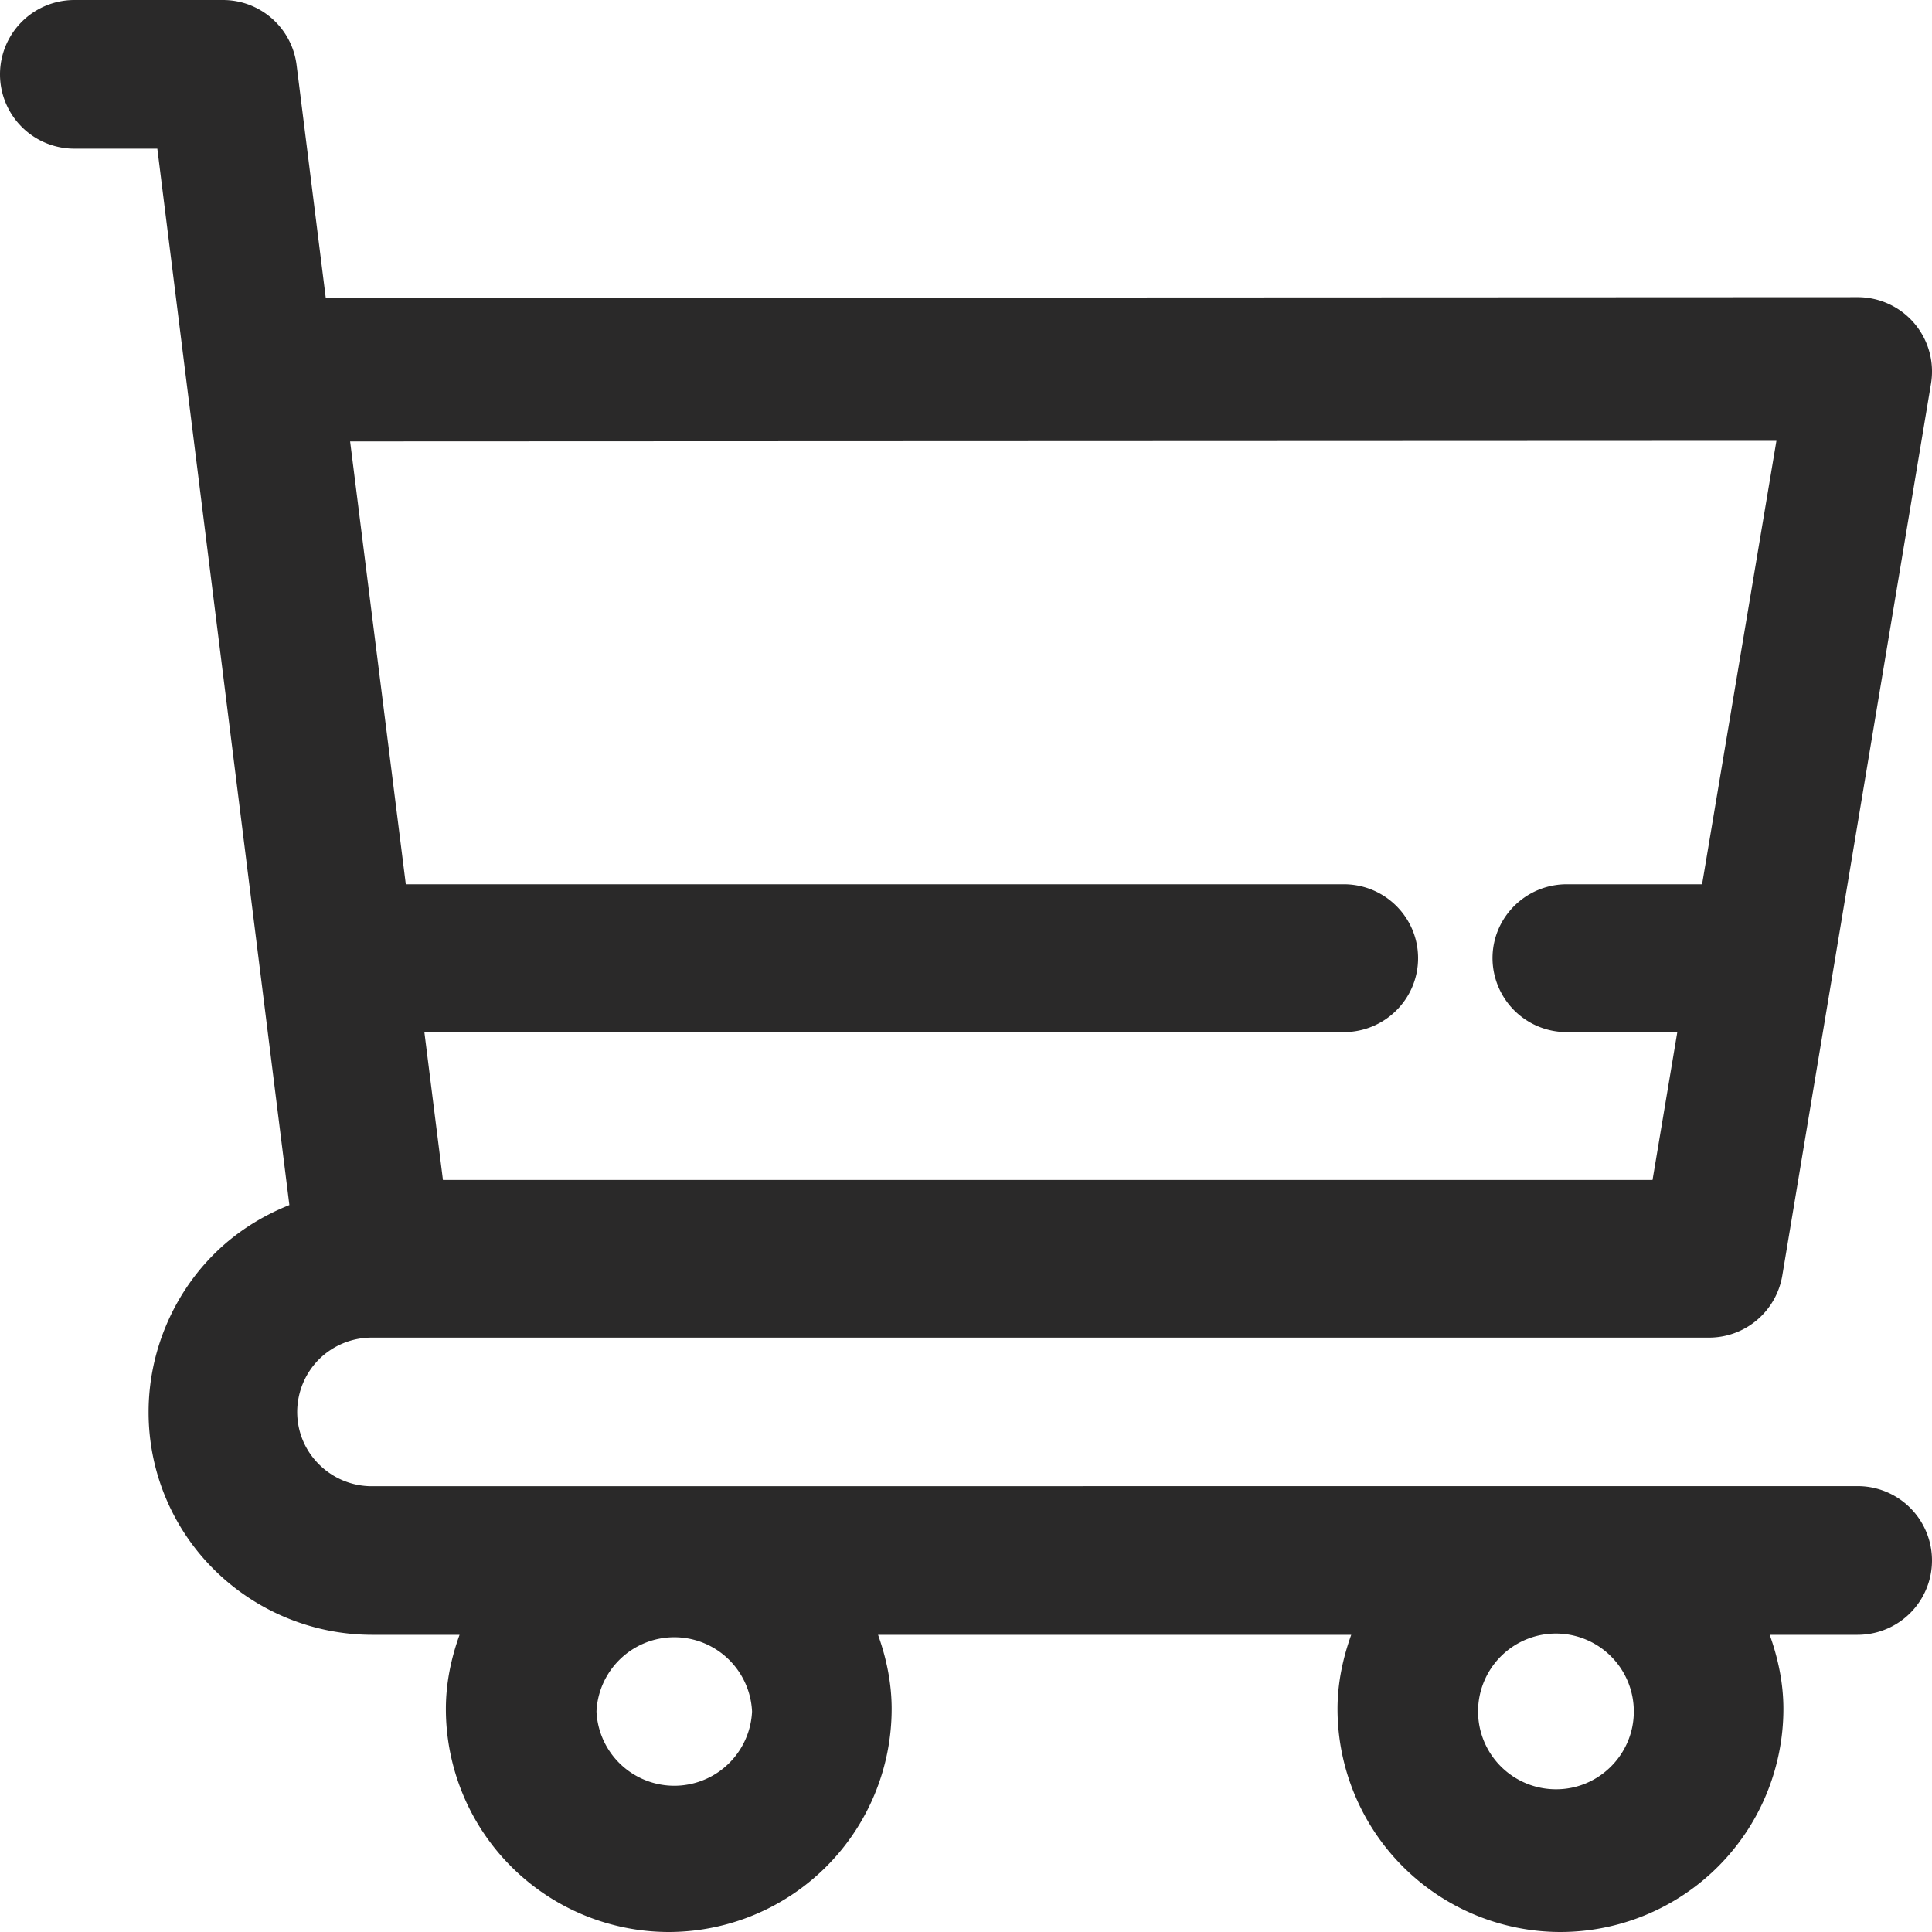
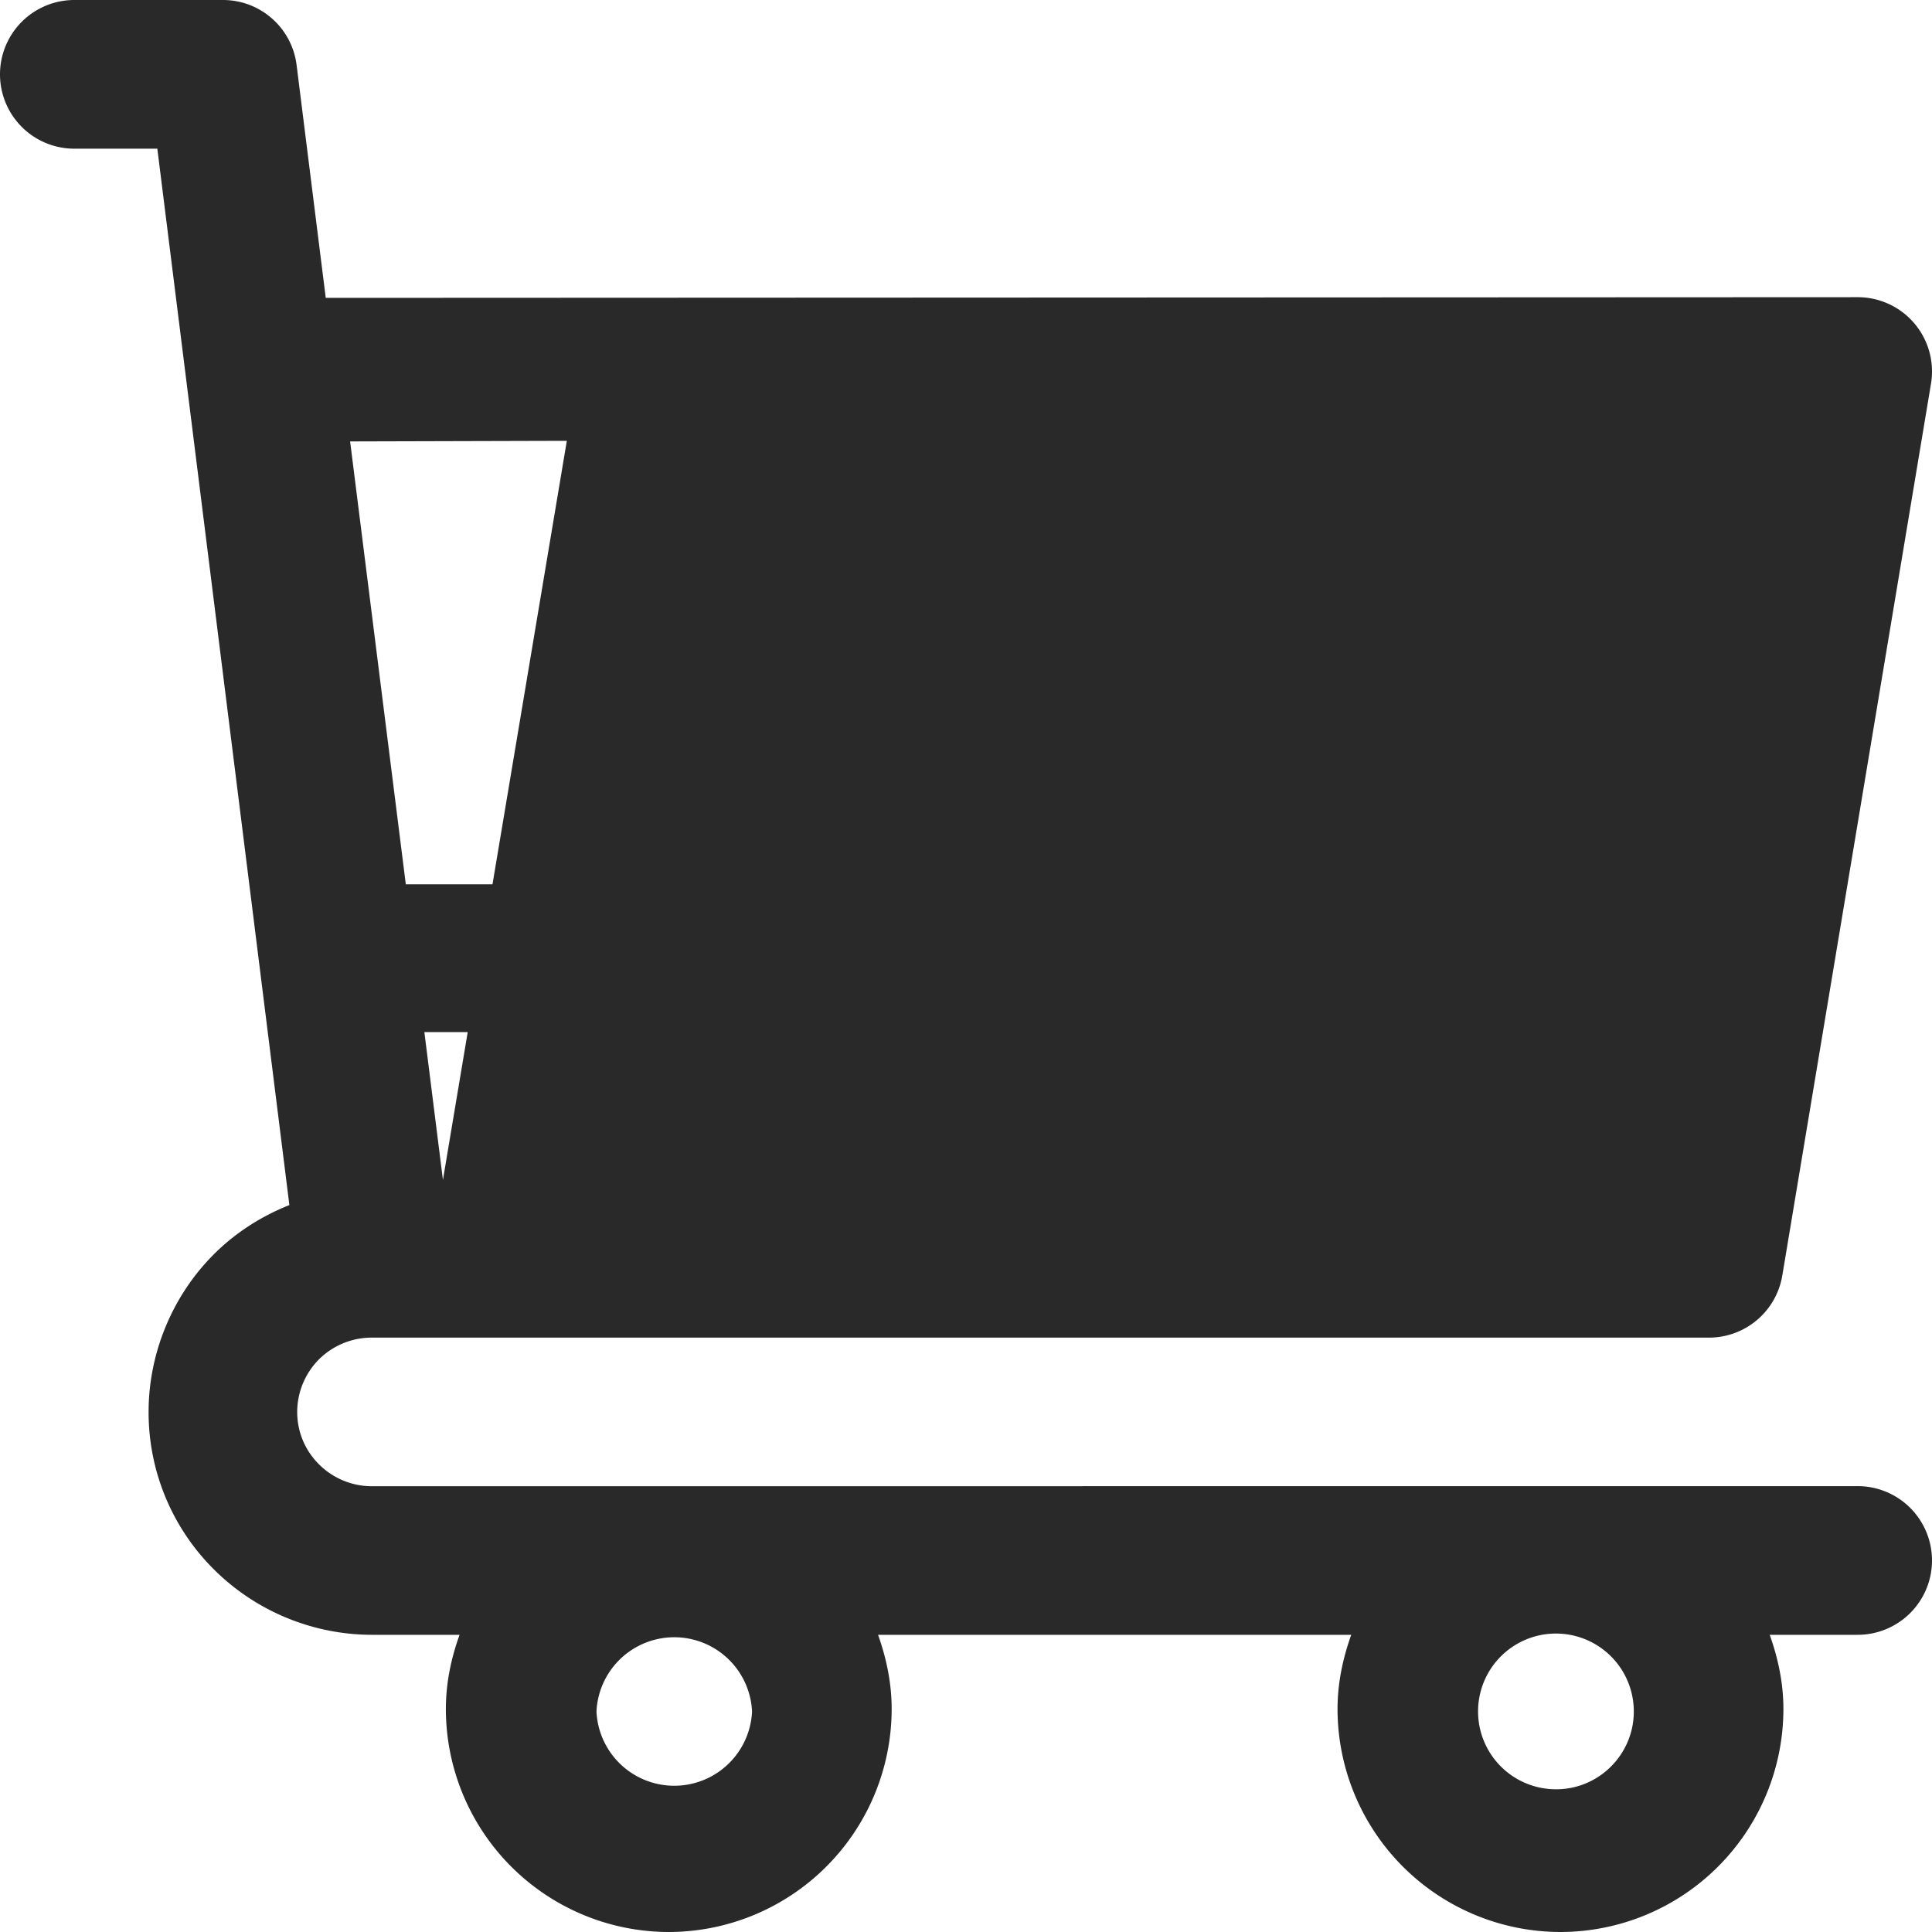
<svg xmlns="http://www.w3.org/2000/svg" width="23" height="23" viewBox="0 0 23 23">
  <g>
    <g>
-       <path fill="#2a2929" d="M22.115 17.692a.885.885 0 0 1 0 1.77h-1.047c.099.278.163.572.163.884A2.657 2.657 0 0 1 18.577 23a2.657 2.657 0 0 1-2.654-2.654c0-.312.064-.606.163-.884h-5.633c.099.278.162.572.162.884A2.657 2.657 0 0 1 7.962 23a2.657 2.657 0 0 1-2.654-2.654c0-.312.063-.606.163-.884H4.423a2.672 2.672 0 0 1-1.876-.778 2.636 2.636 0 0 1-.778-1.876c0-.699.283-1.383.778-1.877.256-.256.564-.452.898-.585L1.873 1.77H.885A.885.885 0 0 1 .885 0h1.769c.446 0 .822.332.877.775l.347 2.771 18.237-.008a.884.884 0 0 1 .873 1.03l-1.77 10.616a.885.885 0 0 1-.872.74H4.423a.892.892 0 0 0-.625.258.892.892 0 0 0-.26.626c0 .236.092.458.26.625.165.165.392.26.625.26zM4.168 5.255l.663 5.272h11.166c.489 0 .885.394.885.88s-.396.88-.885.88H5.052l.221 1.76h14.4l.295-1.76h-1.315a.883.883 0 0 1-.885-.88c0-.486.396-.88.885-.88h1.61l.885-5.279zm4.785 15.12a.927.927 0 0 0-1.852 0 .927.927 0 0 0 1.852 0zm10.497 0a.927.927 0 1 0-.926.926c.51.001.926-.415.926-.925z" />
+       <path fill="#2a2929" d="M22.115 17.692a.885.885 0 0 1 0 1.77h-1.047c.099.278.163.572.163.884A2.657 2.657 0 0 1 18.577 23a2.657 2.657 0 0 1-2.654-2.654c0-.312.064-.606.163-.884h-5.633c.099.278.162.572.162.884A2.657 2.657 0 0 1 7.962 23a2.657 2.657 0 0 1-2.654-2.654c0-.312.063-.606.163-.884H4.423a2.672 2.672 0 0 1-1.876-.778 2.636 2.636 0 0 1-.778-1.876c0-.699.283-1.383.778-1.877.256-.256.564-.452.898-.585L1.873 1.77H.885A.885.885 0 0 1 .885 0h1.769c.446 0 .822.332.877.775l.347 2.771 18.237-.008a.884.884 0 0 1 .873 1.03l-1.77 10.616a.885.885 0 0 1-.872.74H4.423a.892.892 0 0 0-.625.258.892.892 0 0 0-.26.626c0 .236.092.458.26.625.165.165.392.26.625.26zM4.168 5.255l.663 5.272h11.166c.489 0 .885.394.885.88s-.396.88-.885.88H5.052l.221 1.76l.295-1.76h-1.315a.883.883 0 0 1-.885-.88c0-.486.396-.88.885-.88h1.61l.885-5.279zm4.785 15.12a.927.927 0 0 0-1.852 0 .927.927 0 0 0 1.852 0zm10.497 0a.927.927 0 1 0-.926.926c.51.001.926-.415.926-.925z" />
    </g>
  </g>
</svg>